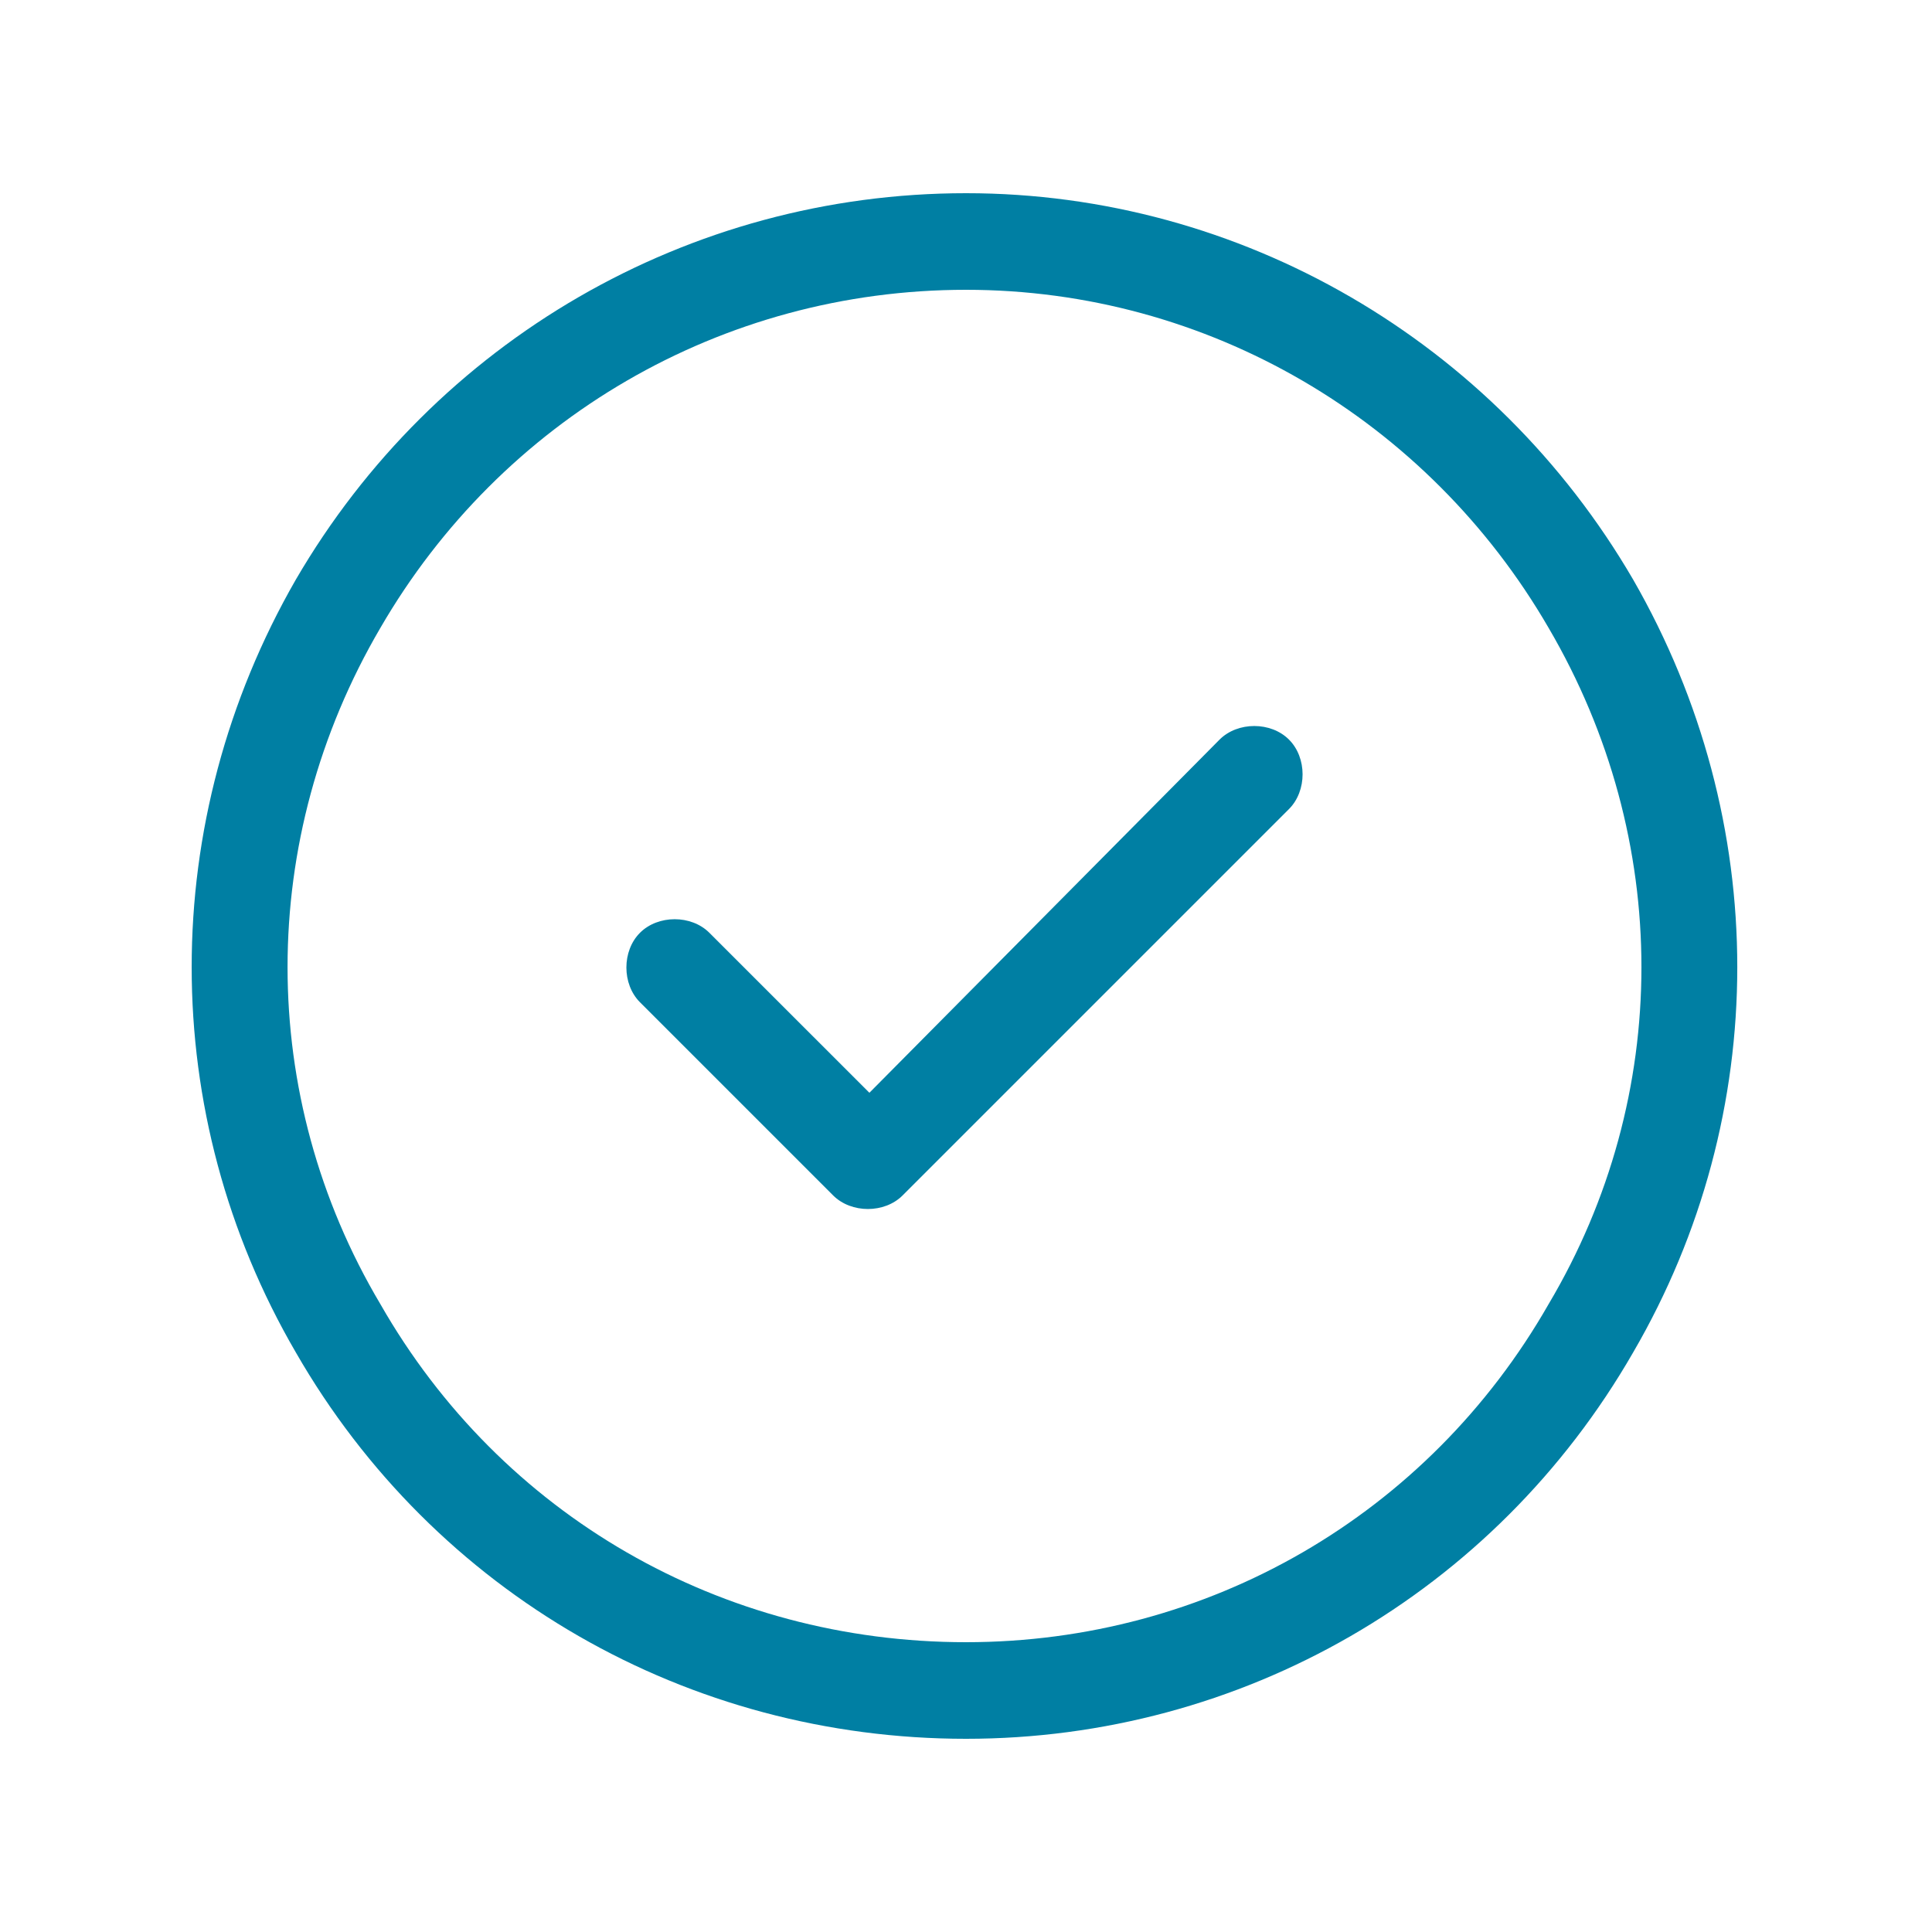
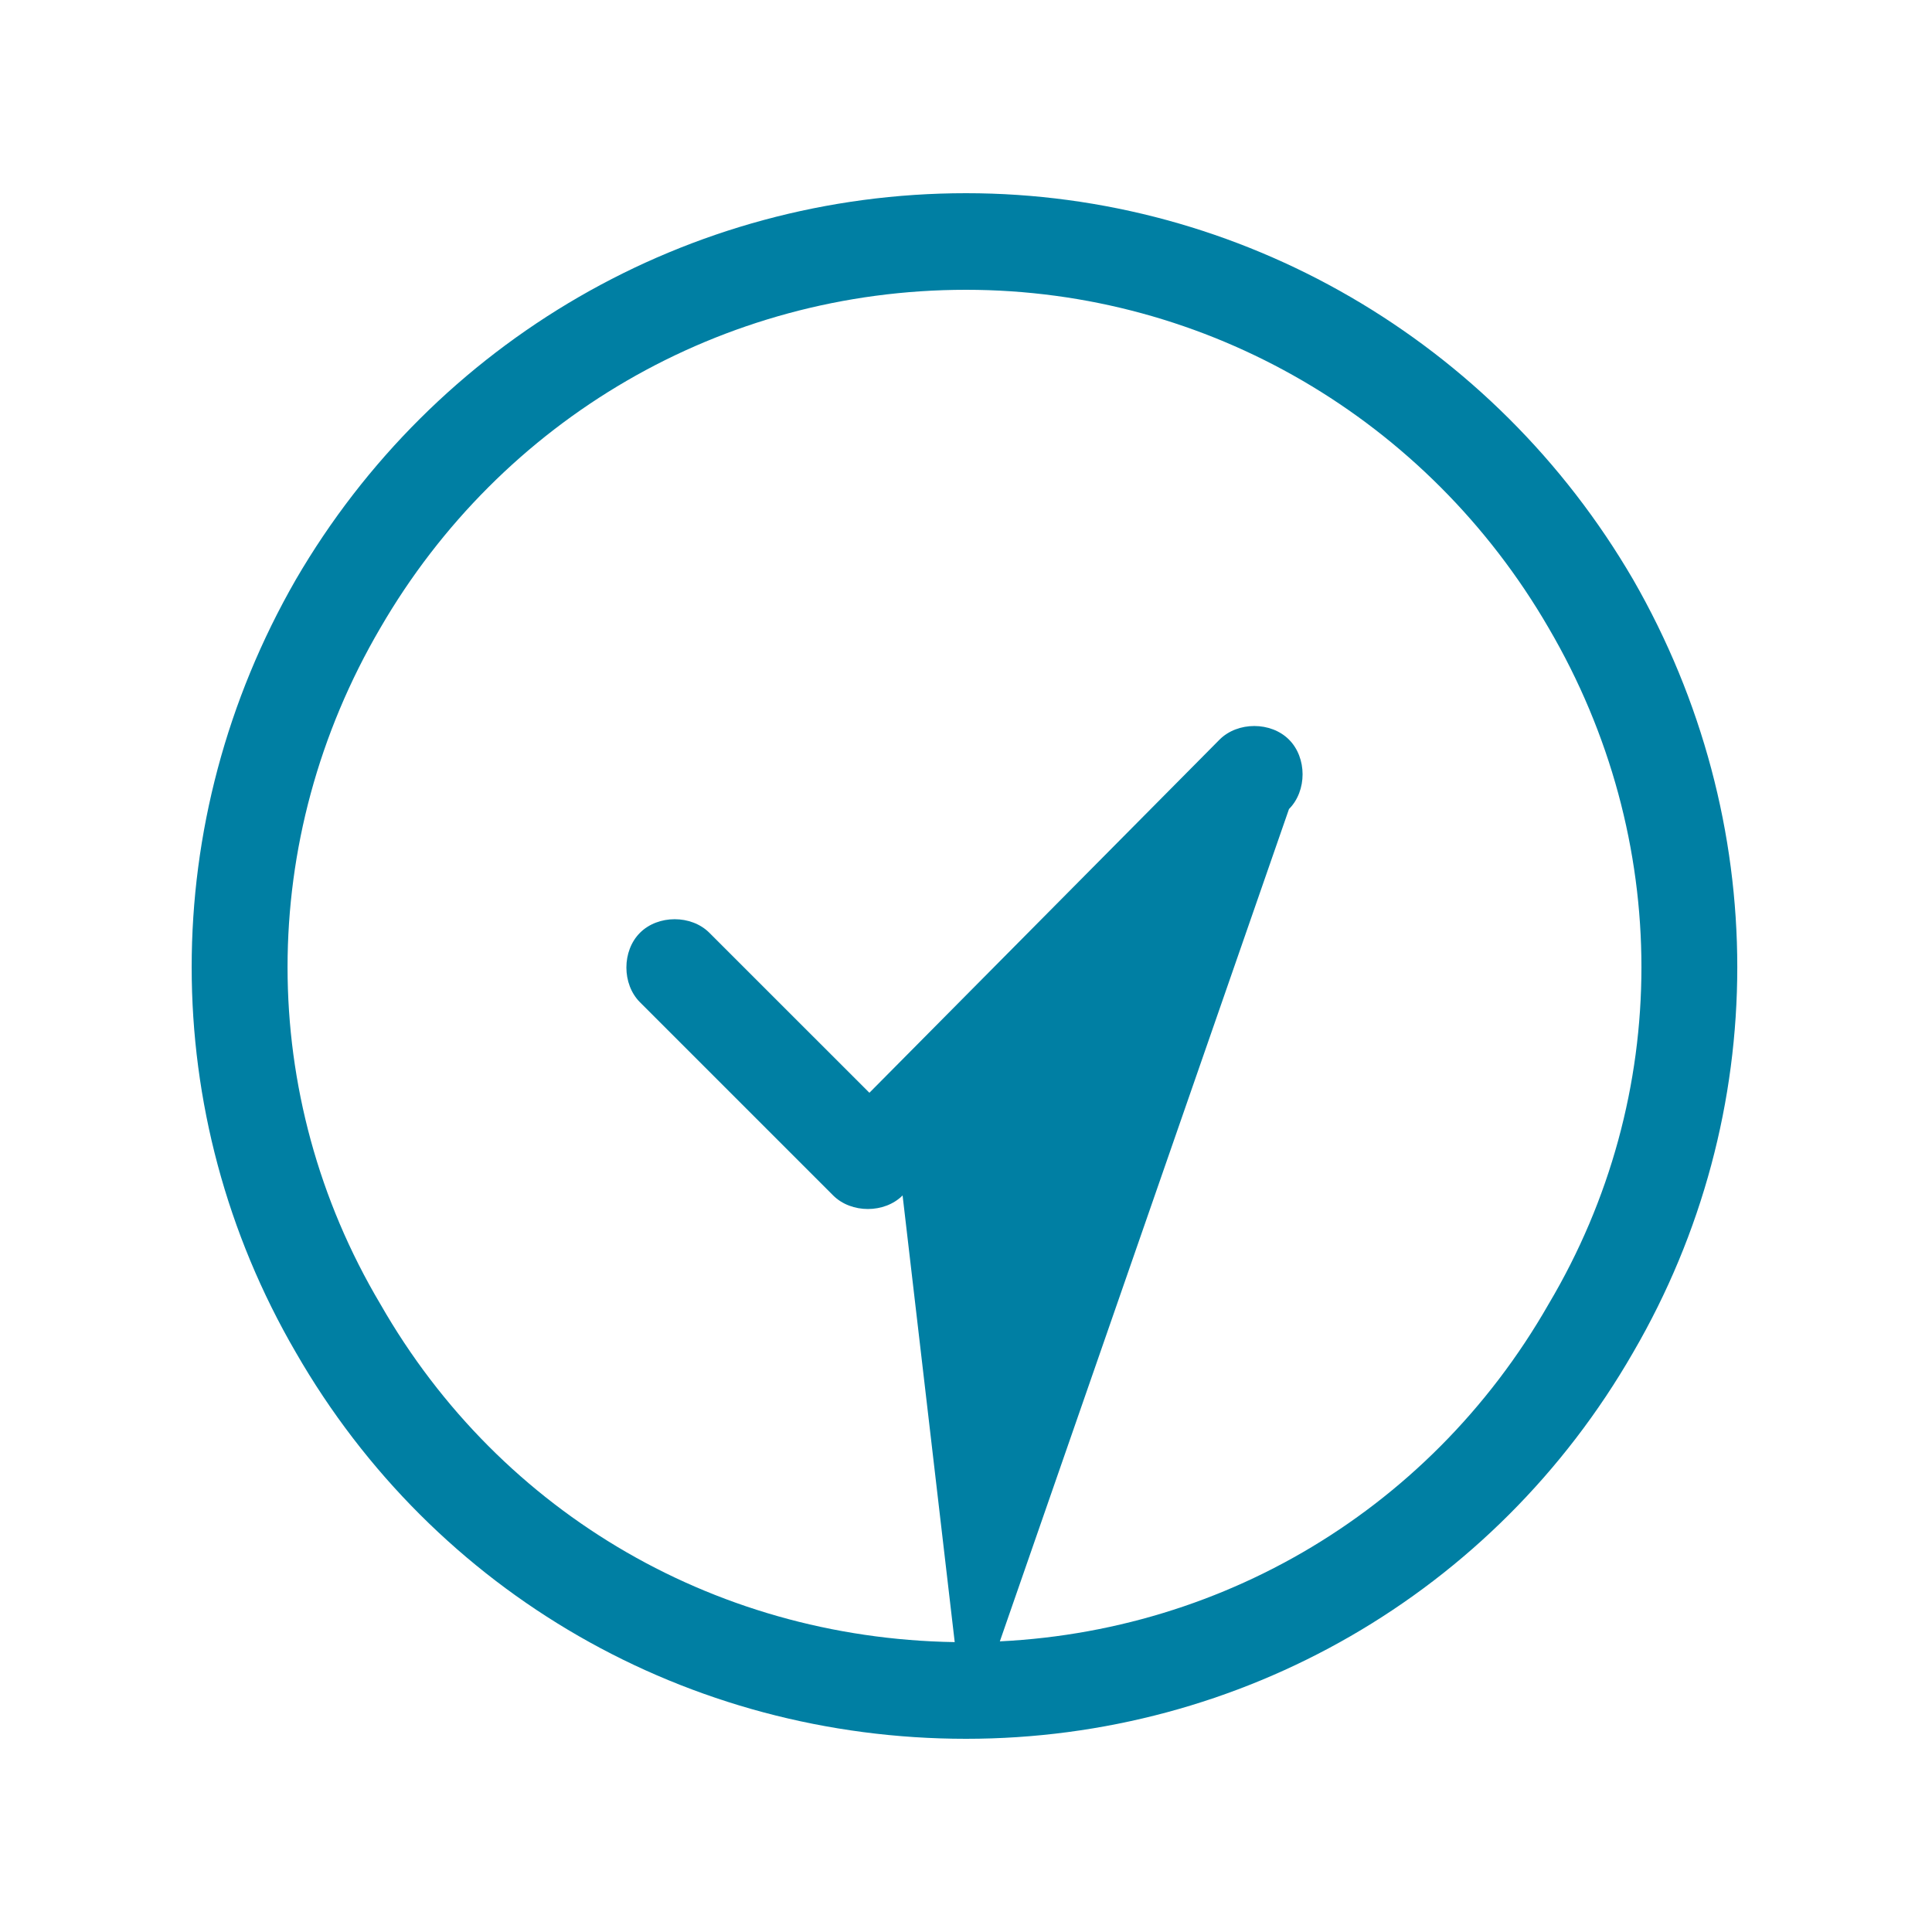
<svg xmlns="http://www.w3.org/2000/svg" width="50" height="50" viewBox="0 0 50 50" fill="none">
-   <path d="M25 7.5C18.672 7.5 12.969 10.859 9.844 16.25C6.641 21.719 6.641 28.359 9.844 33.75C12.969 39.219 18.672 42.5 25 42.5C31.25 42.5 36.953 39.219 40.078 33.75C43.281 28.359 43.281 21.719 40.078 16.25C36.953 10.859 31.25 7.5 25 7.5ZM25 45C17.812 45 11.25 41.25 7.656 35C4.062 28.828 4.062 21.25 7.656 15C11.25 8.828 17.812 5 25 5C32.109 5 38.672 8.828 42.266 15C45.859 21.25 45.859 28.828 42.266 35C38.672 41.25 32.109 45 25 45ZM33.359 20.938L23.359 30.938C22.891 31.406 22.031 31.406 21.562 30.938L16.562 25.938C16.094 25.469 16.094 24.609 16.562 24.141C17.031 23.672 17.891 23.672 18.359 24.141L22.5 28.281L31.562 19.141C32.031 18.672 32.891 18.672 33.359 19.141C33.828 19.609 33.828 20.469 33.359 20.938Z" fill="#007FA3" />
+   <path d="M25 7.5C18.672 7.5 12.969 10.859 9.844 16.25C6.641 21.719 6.641 28.359 9.844 33.75C12.969 39.219 18.672 42.5 25 42.5C31.25 42.5 36.953 39.219 40.078 33.75C43.281 28.359 43.281 21.719 40.078 16.25C36.953 10.859 31.25 7.5 25 7.5ZM25 45C17.812 45 11.25 41.25 7.656 35C4.062 28.828 4.062 21.25 7.656 15C11.25 8.828 17.812 5 25 5C32.109 5 38.672 8.828 42.266 15C45.859 21.25 45.859 28.828 42.266 35C38.672 41.25 32.109 45 25 45ZL23.359 30.938C22.891 31.406 22.031 31.406 21.562 30.938L16.562 25.938C16.094 25.469 16.094 24.609 16.562 24.141C17.031 23.672 17.891 23.672 18.359 24.141L22.5 28.281L31.562 19.141C32.031 18.672 32.891 18.672 33.359 19.141C33.828 19.609 33.828 20.469 33.359 20.938Z" fill="#007FA3" />
</svg>